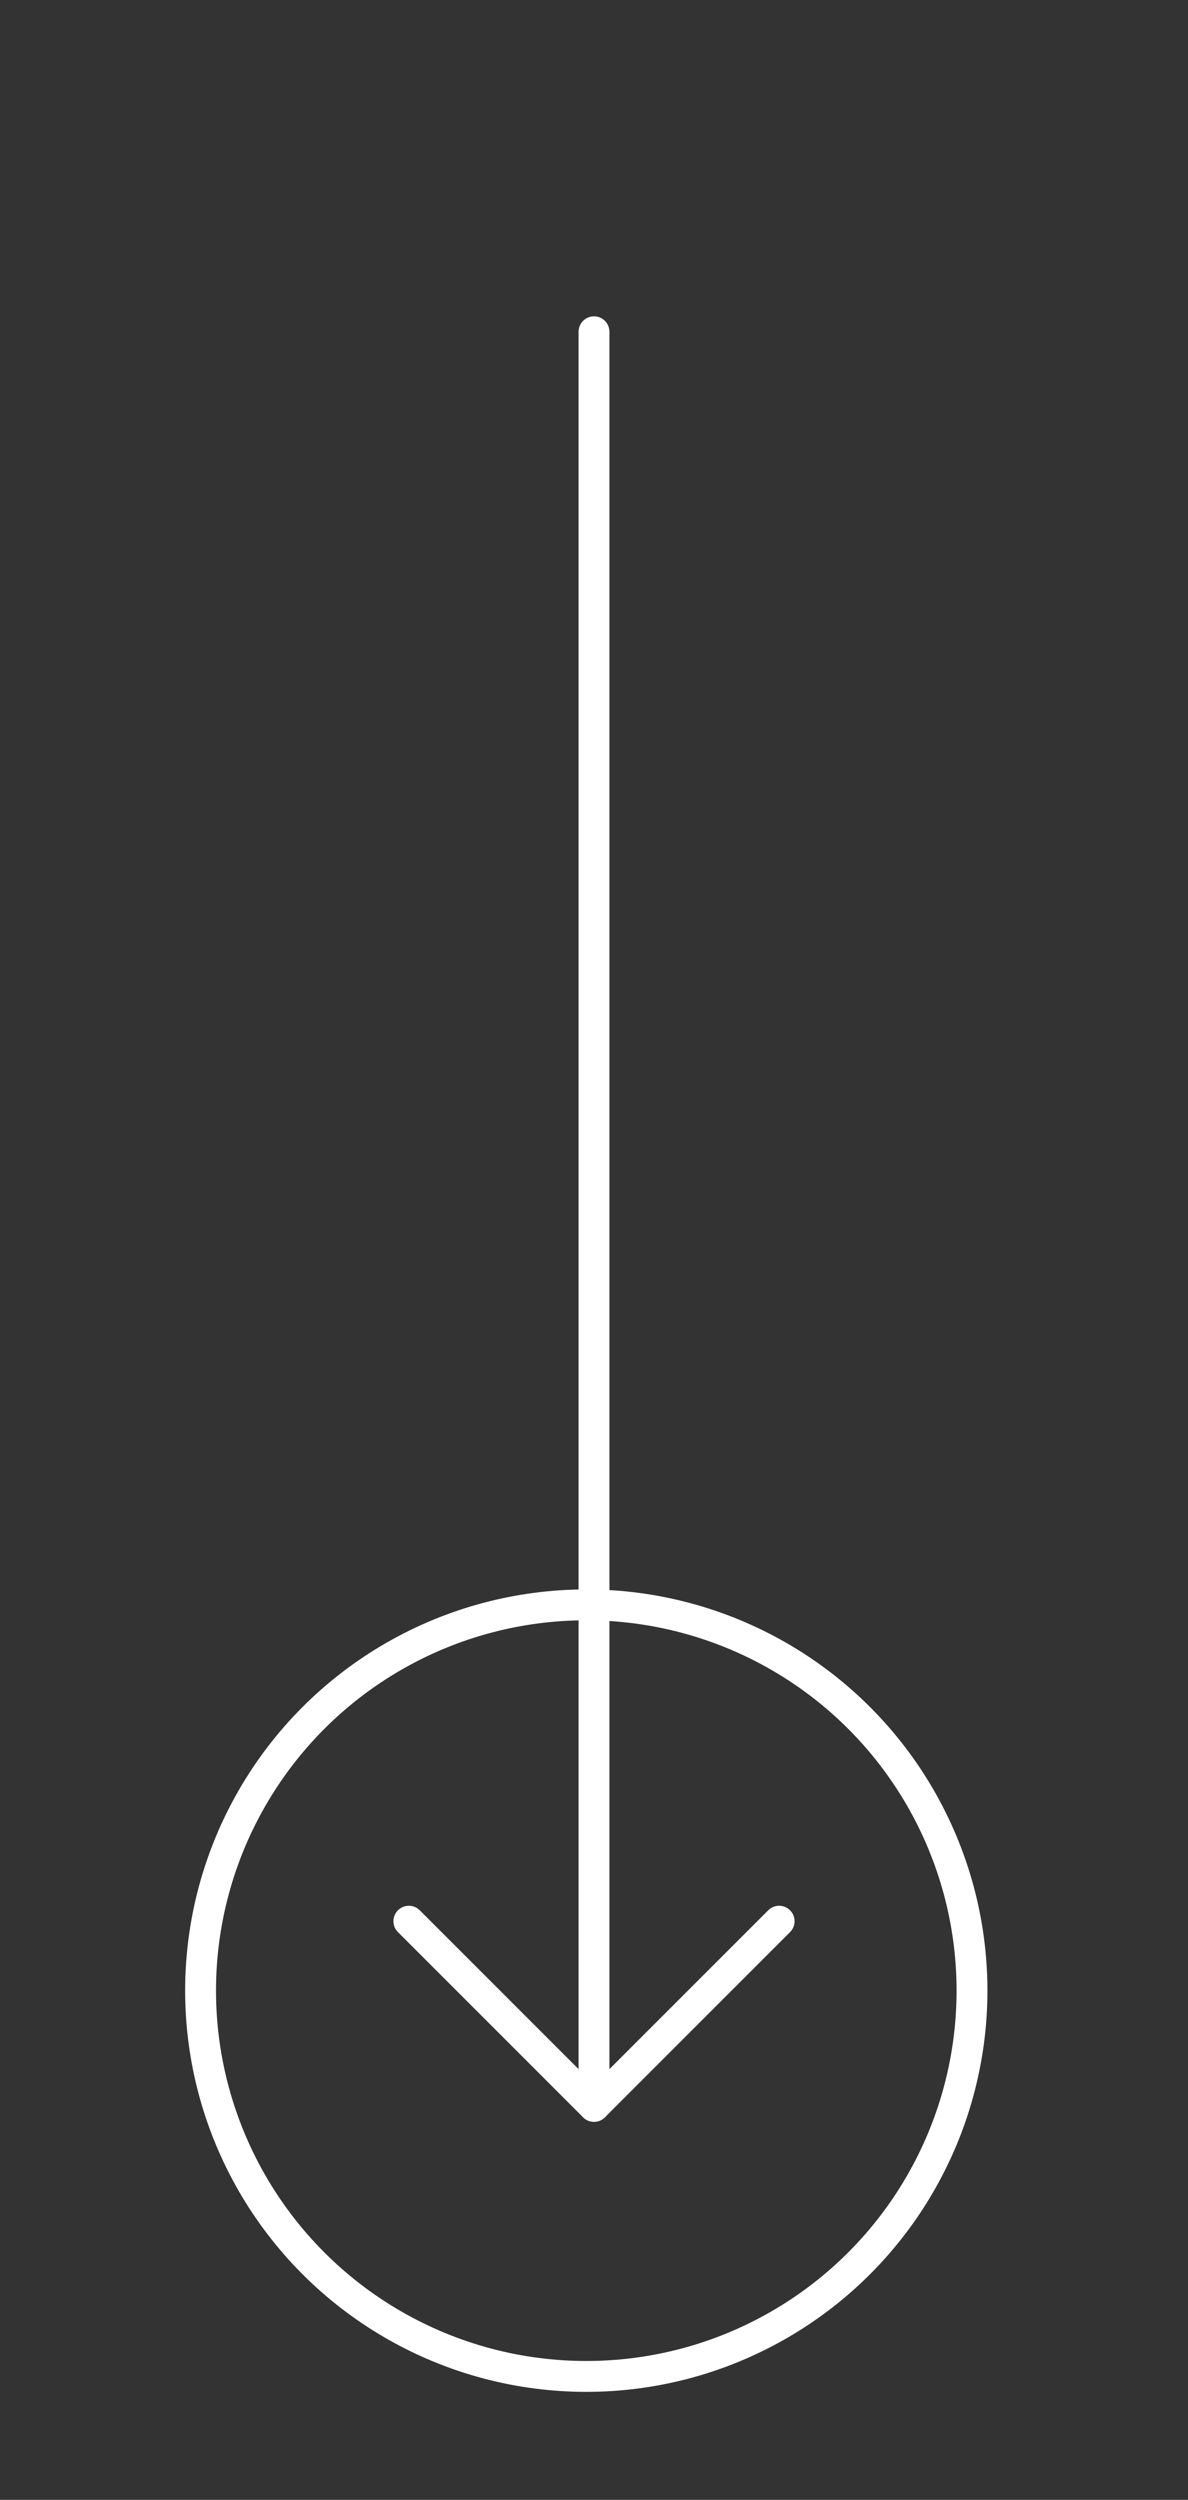
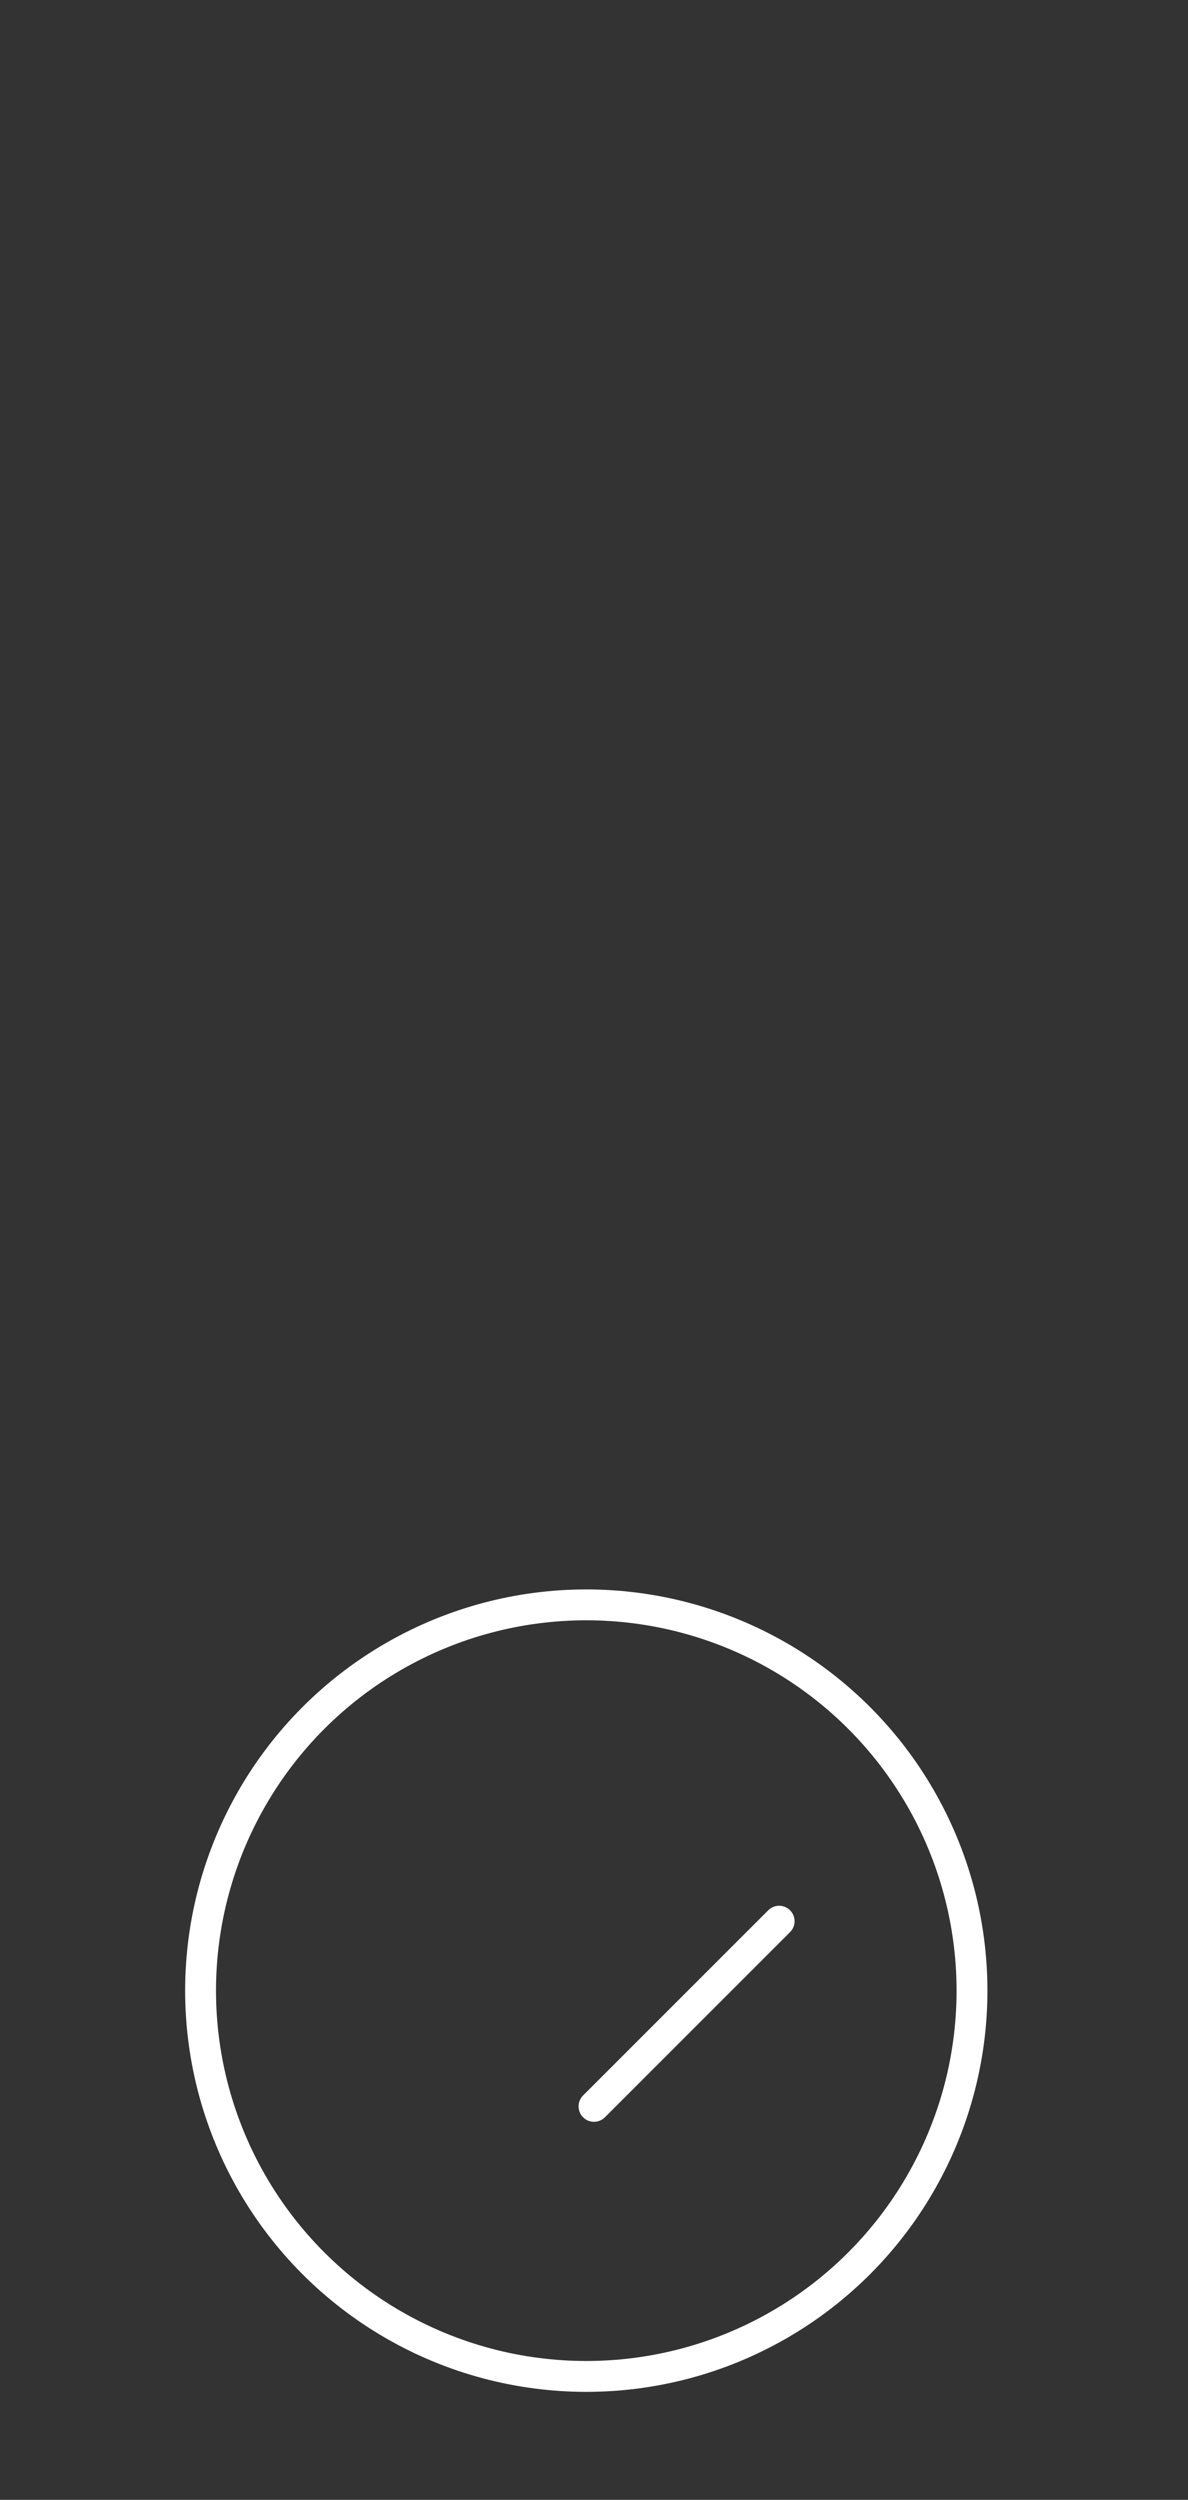
<svg xmlns="http://www.w3.org/2000/svg" id="Component_18_1" data-name="Component 18 – 1" width="77" height="162" viewBox="0 0 77 162">
  <rect x="0" y="0" width="77" height="162" fill="#333333" stroke="none" />
  <g id="Rectangle_105" data-name="Rectangle 105" fill="#fff" stroke="#707070" stroke-width="1" opacity="0">
-     <rect width="77" height="162" stroke="none" />
-     <rect x="0.5" y="0.5" width="76" height="161" fill="none" />
-   </g>
-   <line id="Line_1" data-name="Line 1" y2="114" transform="translate(38.5 21.5)" fill="none" stroke="#fff" stroke-linecap="round" stroke-width="2" />
+     </g>
  <g id="Ellipse_1" data-name="Ellipse 1" transform="translate(12 103)" fill="none" stroke="#fff" stroke-width="2">
-     <circle cx="26" cy="26" r="26" stroke="none" />
    <circle cx="26" cy="26" r="25" fill="none" />
  </g>
-   <line id="Line_2" data-name="Line 2" x2="12" y2="12" transform="translate(26.5 124.5)" fill="none" stroke="#fff" stroke-linecap="round" stroke-width="2" />
  <line id="Line_3" data-name="Line 3" x1="12" y2="12" transform="translate(38.5 124.5)" fill="none" stroke="#fff" stroke-linecap="round" stroke-width="2" />
</svg>